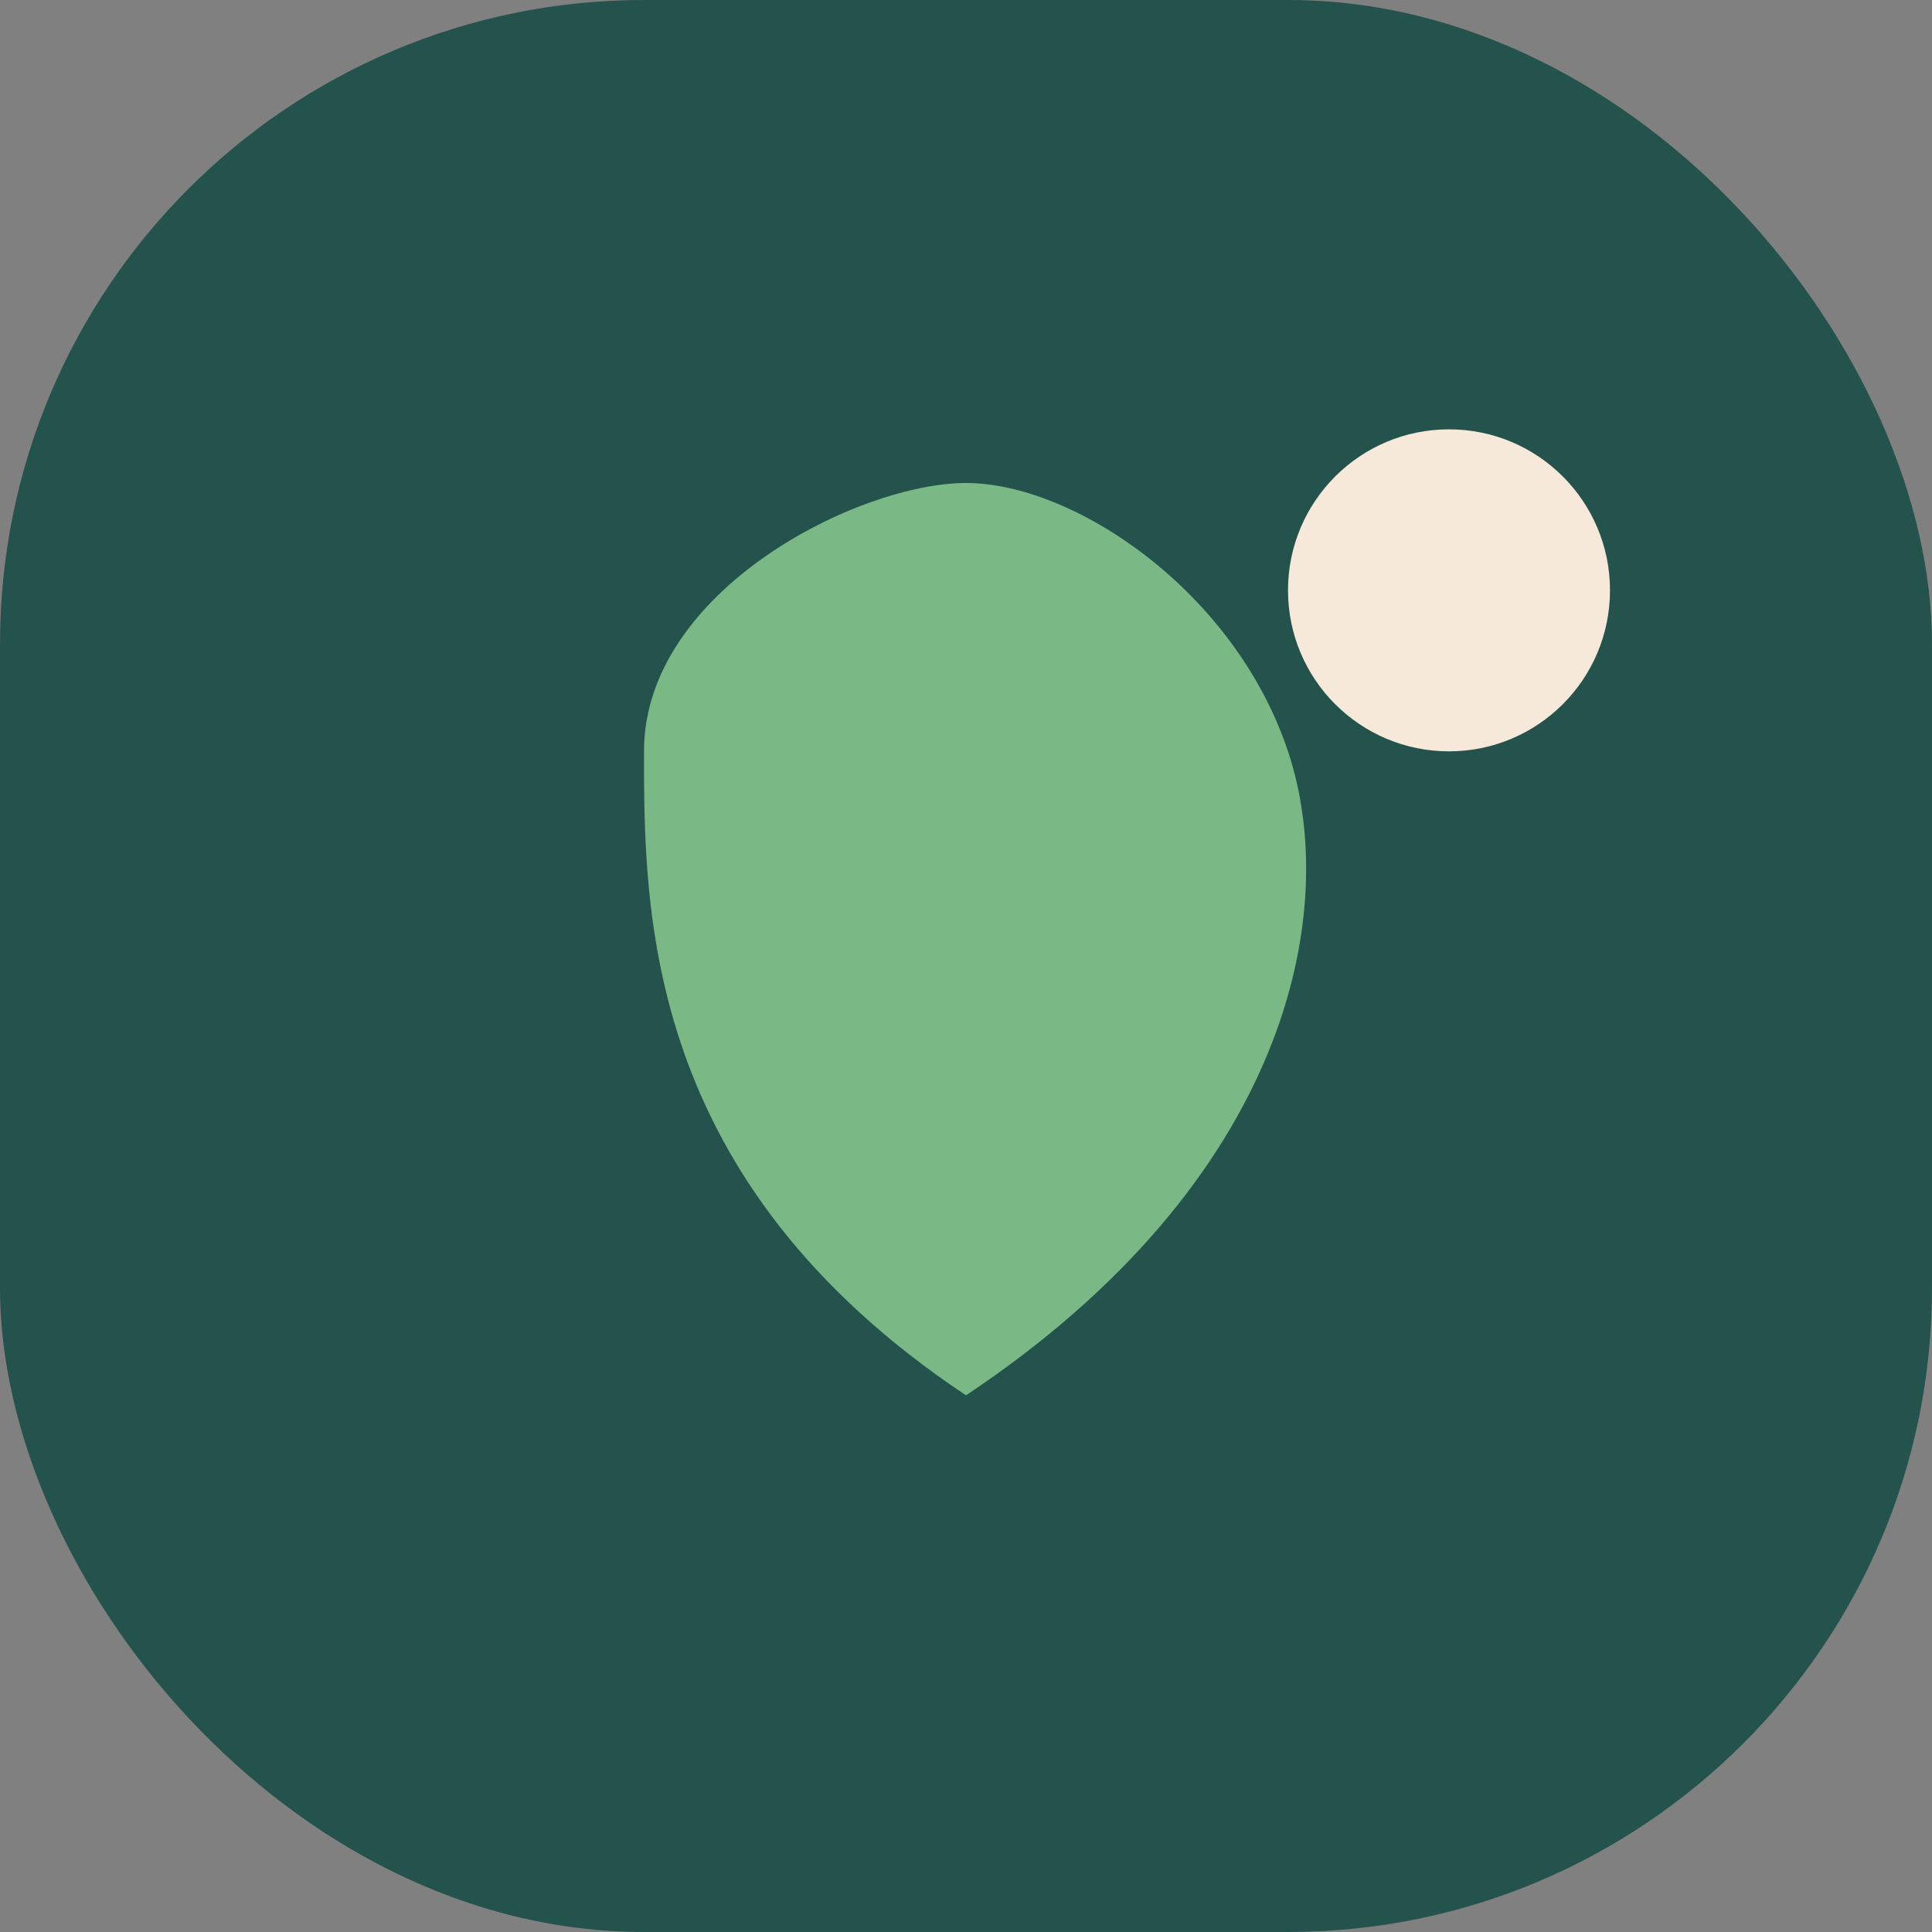
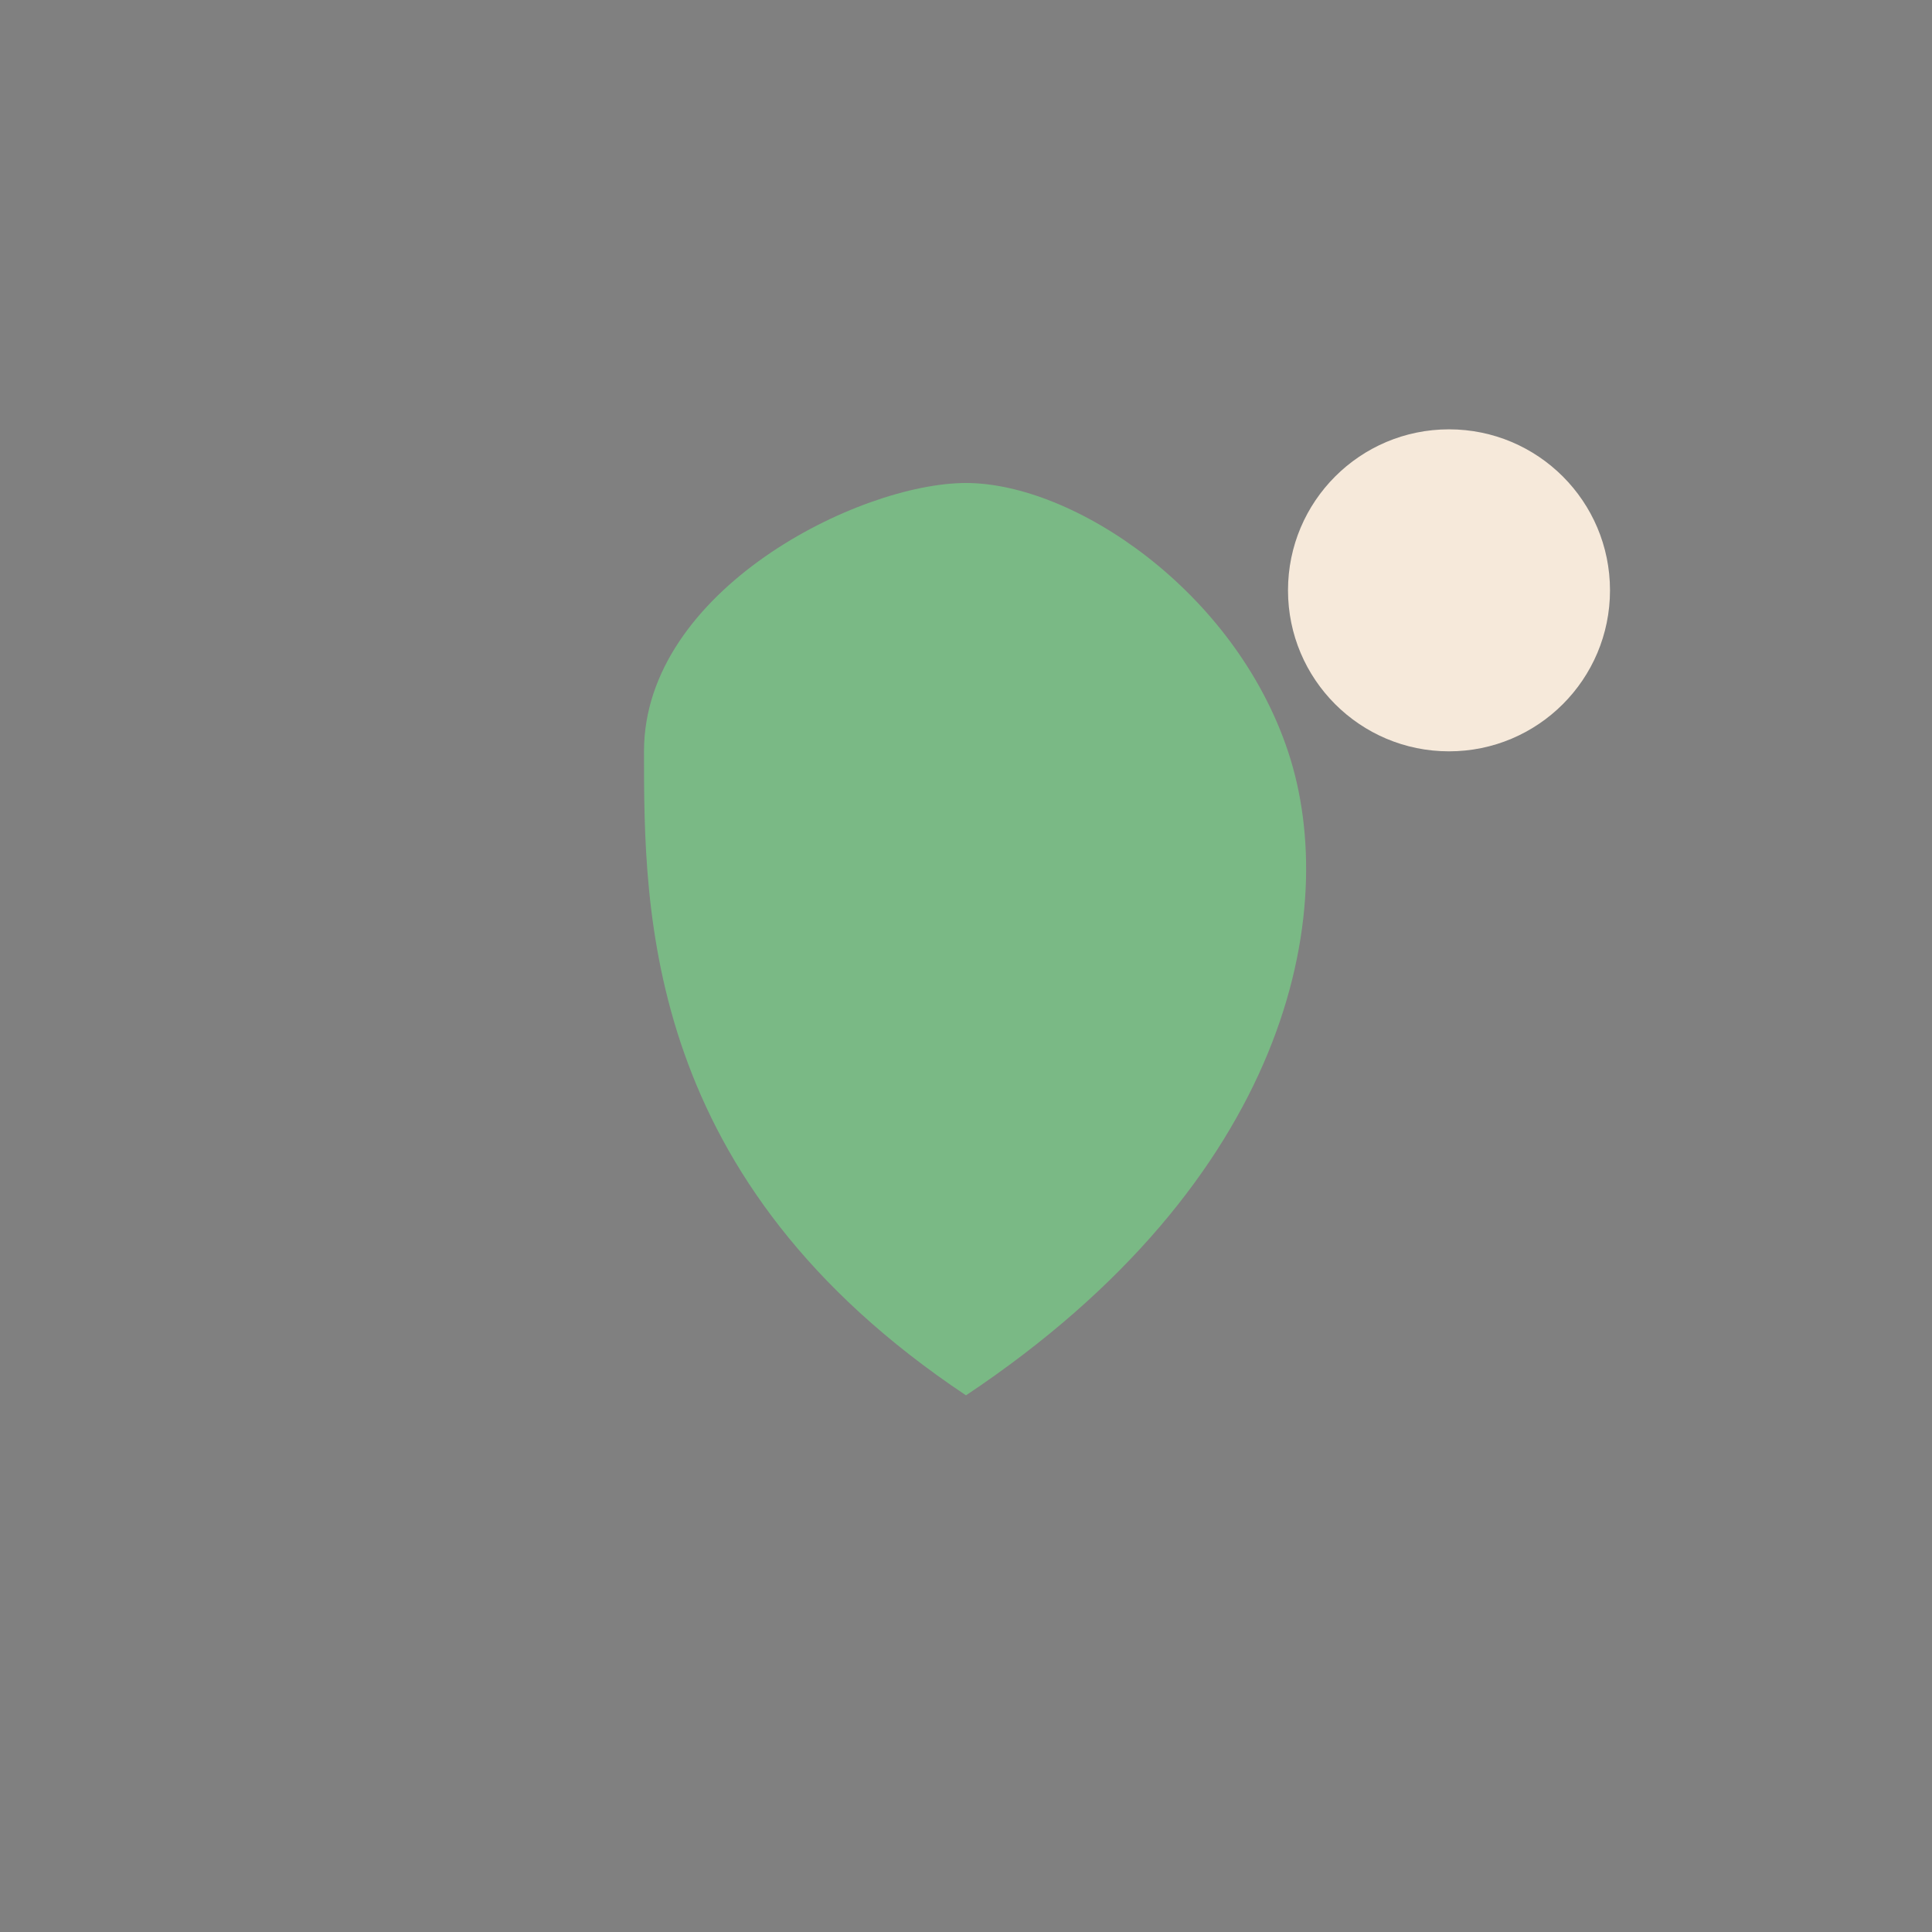
<svg xmlns="http://www.w3.org/2000/svg" width="36" height="36" viewBox="0 0 36 36">
  <rect x="0" y="0" width="36" height="36" fill="#808080" stroke="none" />
-   <rect width="36" height="36" rx="12" fill="#24524C" />
  <path d="M18 9c2 0 5 2 6 5s0 8-6 12c-6-4-6-9-6-12s4-5 6-5z" fill="#7AB985" />
  <circle cx="27" cy="11" r="3" fill="#F6E9DA" />
</svg>